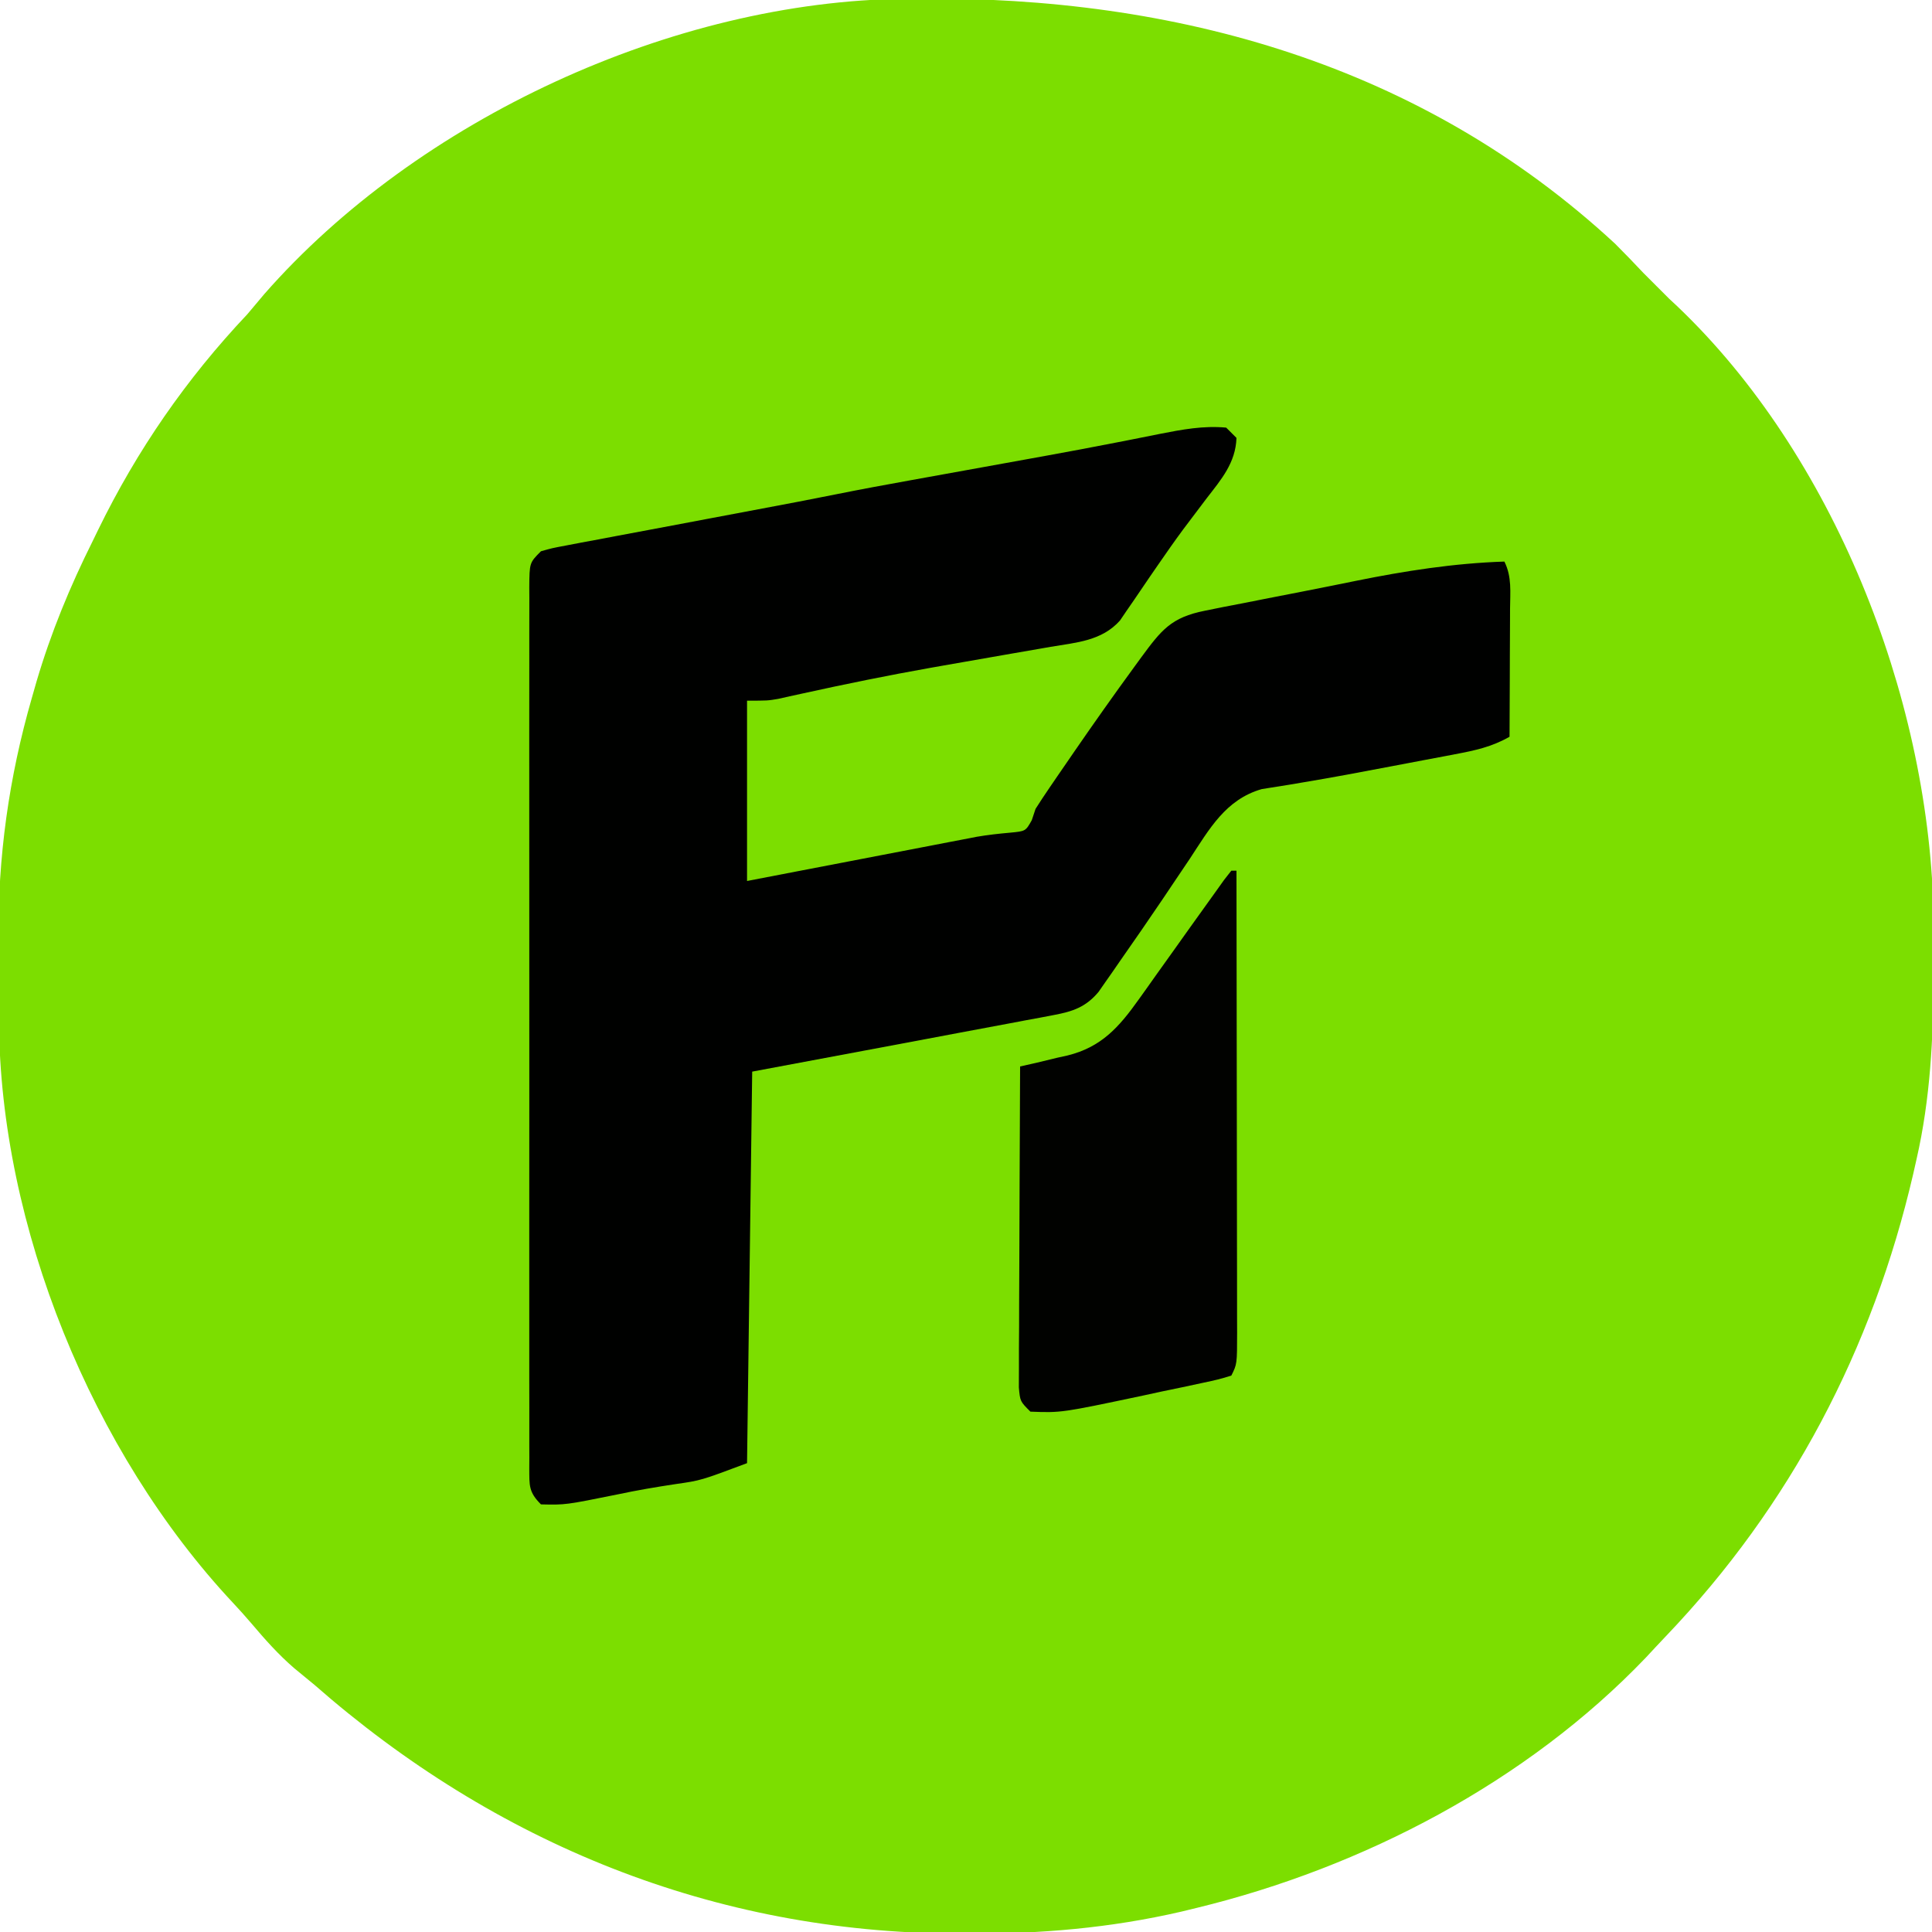
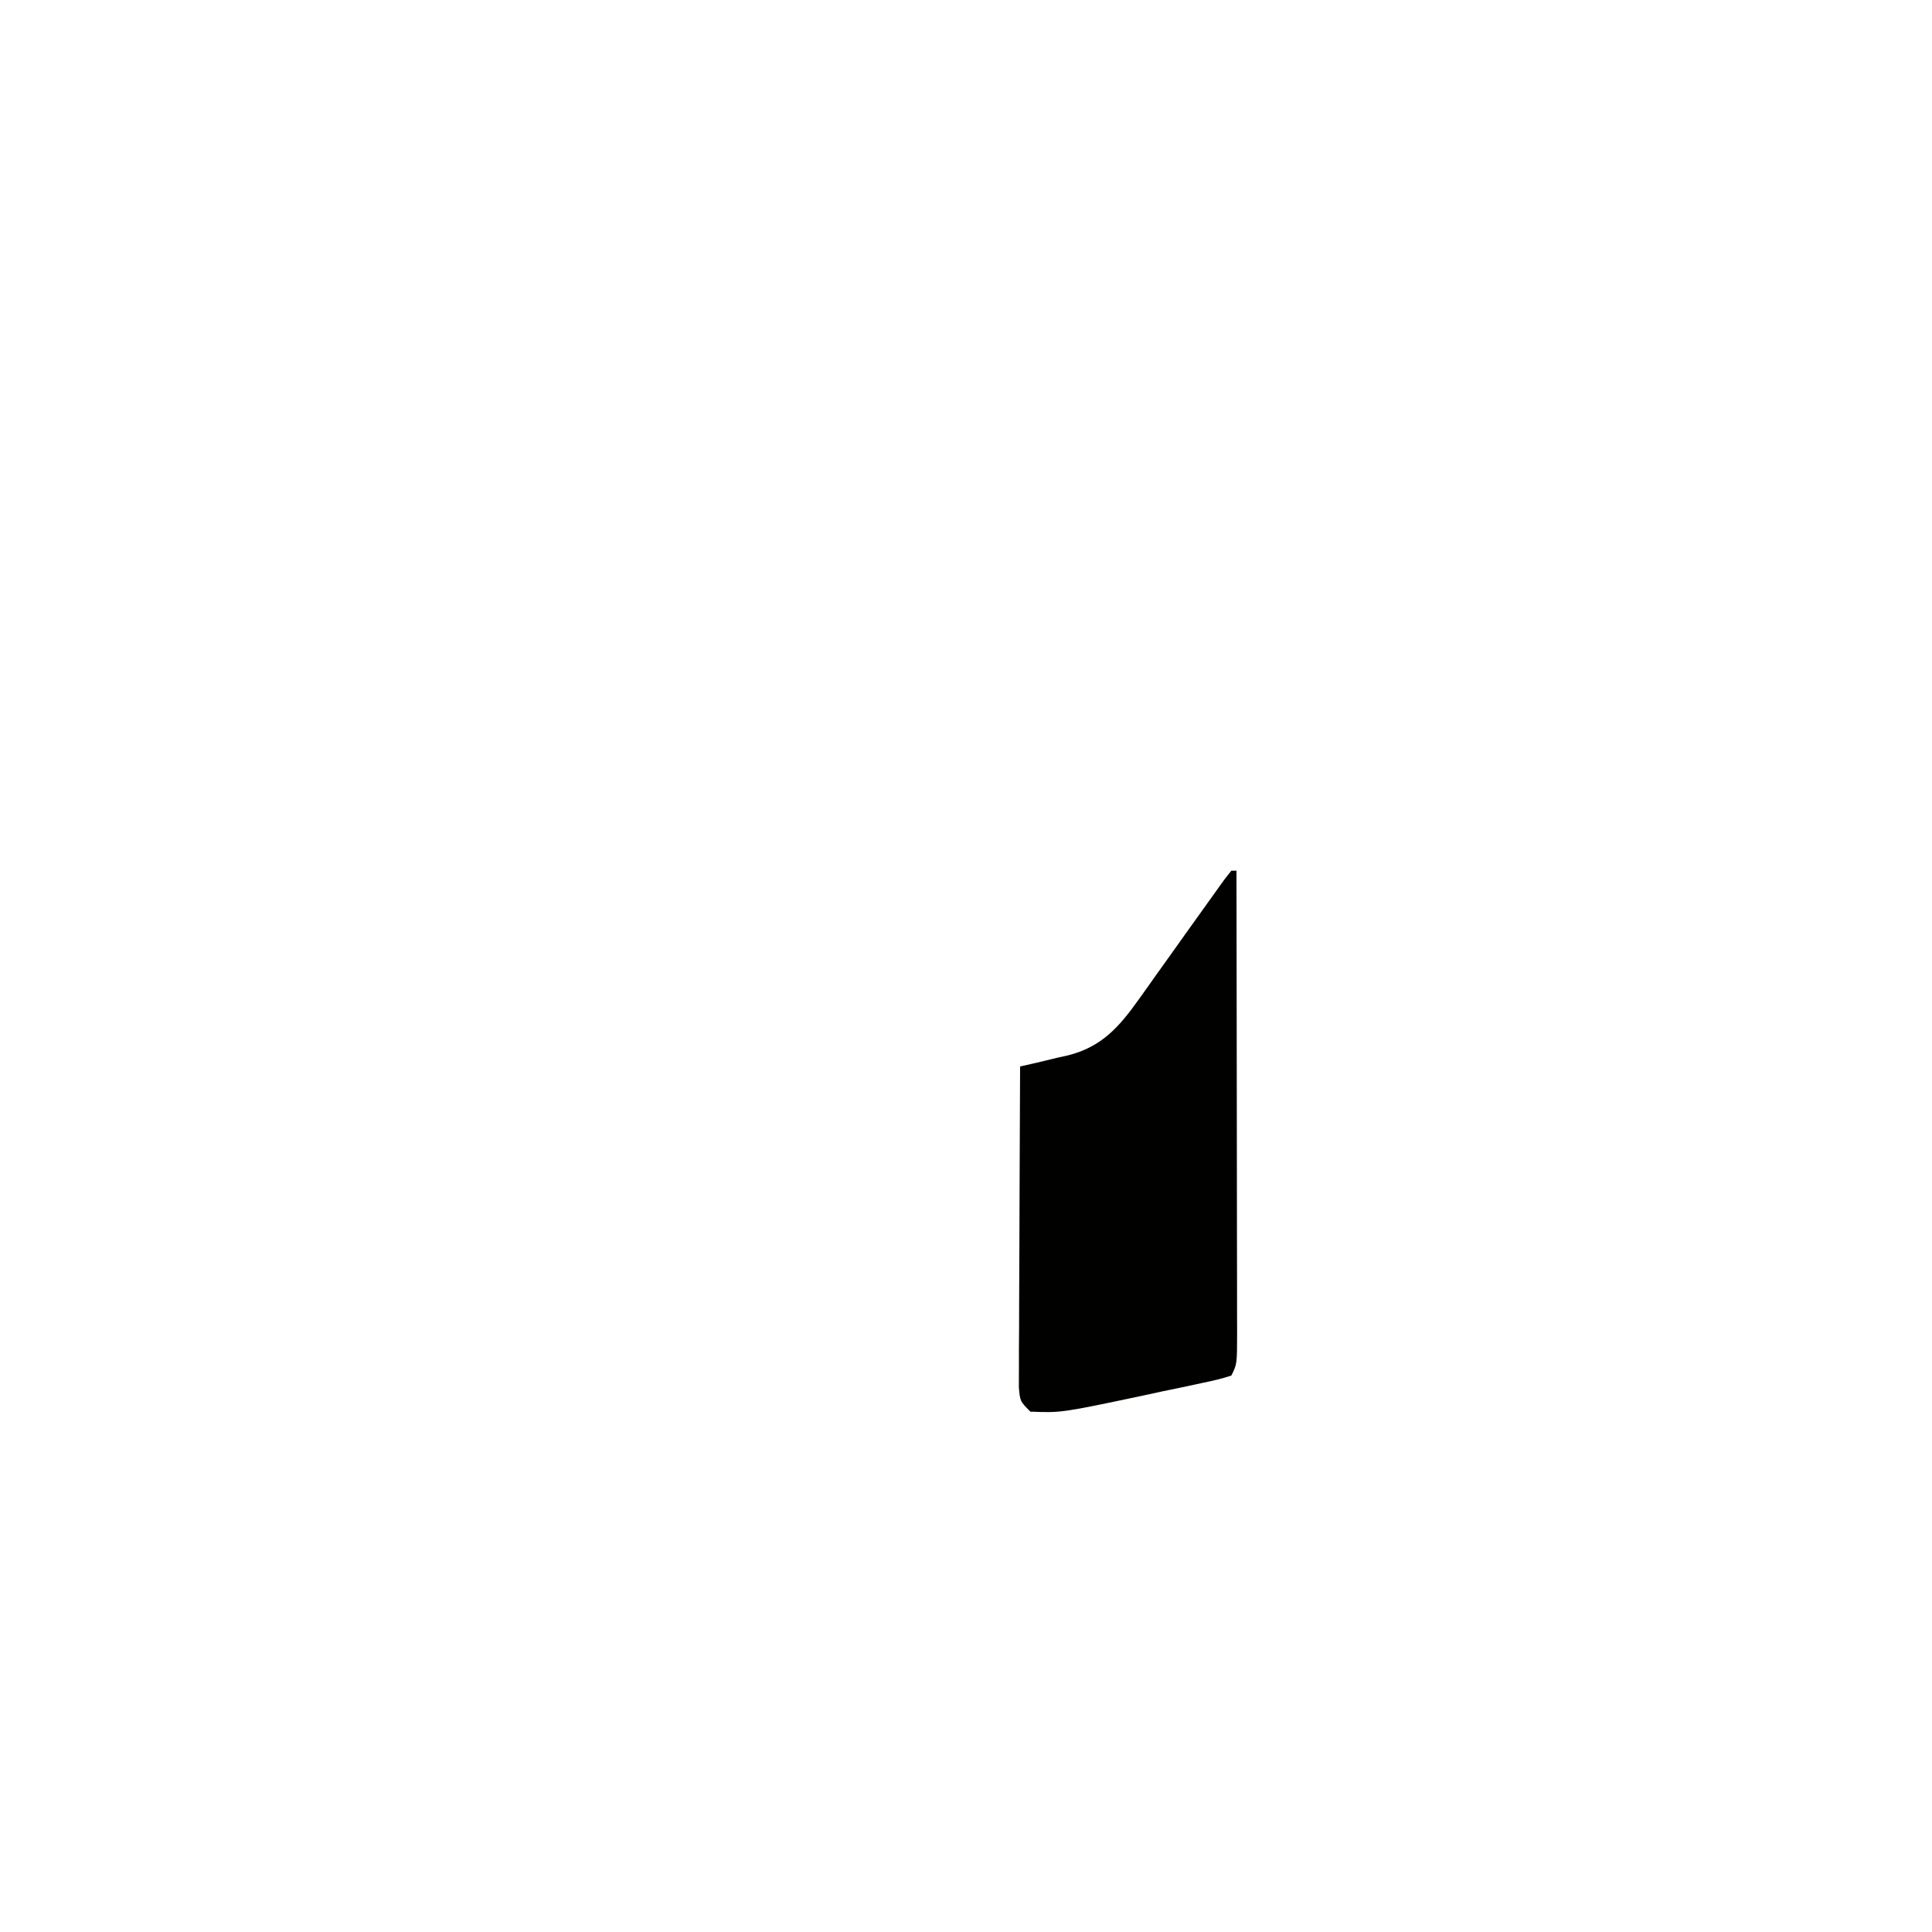
<svg xmlns="http://www.w3.org/2000/svg" version="1.1" width="375" height="375">
-   <path d="M0 0 C0.812 -0.01 1.624 -0.02 2.46 -0.03 C52.585 -0.51 100.227 12.741 137.801 47.543 C139.673 49.412 141.503 51.309 143.312 53.238 C144.158 54.084 145.004 54.93 145.875 55.801 C147.082 57.007 147.082 57.007 148.312 58.238 C148.81 58.701 149.308 59.164 149.82 59.641 C180.137 88.477 198.439 135.06 199.577 176.518 C199.638 180.155 199.644 183.789 199.625 187.426 C199.623 188.192 199.621 188.959 199.618 189.749 C199.564 201.8 199 213.449 196.312 225.238 C196.103 226.165 195.894 227.092 195.678 228.047 C187.776 262.132 171.843 292.508 147.677 317.806 C146.363 319.185 145.066 320.581 143.77 321.977 C120.673 346.121 88.891 362.707 56.625 370.551 C55.629 370.793 54.632 371.036 53.606 371.286 C39.83 374.466 26.272 375.623 12.188 375.551 C11.423 375.549 10.658 375.546 9.87 375.544 C-37.103 375.333 -79.534 358.078 -114.688 327.238 C-115.978 326.174 -117.269 325.112 -118.562 324.051 C-121.644 321.401 -124.264 318.443 -126.887 315.344 C-128.066 313.965 -129.277 312.611 -130.52 311.289 C-157.805 282.114 -175.671 238.298 -175.891 198.375 C-175.896 197.544 -175.902 196.712 -175.908 195.855 C-175.917 194.1 -175.924 192.344 -175.928 190.589 C-175.937 187.971 -175.968 185.354 -176 182.736 C-176.103 166.604 -173.98 151.195 -169.5 135.676 C-169.199 134.621 -168.898 133.567 -168.587 132.48 C-165.774 122.968 -162.113 114.1 -157.688 105.238 C-157.345 104.533 -157.002 103.828 -156.649 103.101 C-149.086 87.598 -139.537 73.782 -127.688 61.238 C-126.579 59.93 -125.475 58.617 -124.375 57.301 C-94.602 23.372 -45.037 0.451 0 0 Z " fill="#7CDE00" transform="translate(175.688,-0.238)" />
-   <path d="M0 0 C0.99 0.99 0.99 0.99 2 2 C1.837 6.846 -0.964 10.068 -3.812 13.75 C-4.812 15.07 -5.809 16.392 -6.805 17.715 C-7.326 18.407 -7.848 19.099 -8.386 19.812 C-10.056 22.076 -11.664 24.374 -13.258 26.691 C-13.789 27.462 -14.32 28.232 -14.868 29.026 C-15.898 30.527 -16.922 32.031 -17.939 33.54 C-18.648 34.566 -18.648 34.566 -19.371 35.613 C-19.989 36.523 -19.989 36.523 -20.619 37.45 C-24.139 41.4 -29.097 41.715 -34.078 42.551 C-34.874 42.69 -35.67 42.829 -36.49 42.973 C-38.194 43.27 -39.898 43.565 -41.603 43.858 C-46.031 44.618 -50.455 45.398 -54.879 46.18 C-55.752 46.334 -56.625 46.488 -57.525 46.647 C-65.754 48.112 -73.93 49.78 -82.093 51.577 C-83.398 51.862 -83.398 51.862 -84.73 52.152 C-85.467 52.317 -86.203 52.482 -86.962 52.652 C-89 53 -89 53 -93 53 C-93 64.55 -93 76.1 -93 88 C-89.688 87.362 -86.377 86.724 -82.965 86.066 C-79.745 85.447 -76.524 84.828 -73.304 84.21 C-71.072 83.781 -68.84 83.351 -66.609 82.921 C-63.394 82.301 -60.18 81.684 -56.965 81.066 C-55.973 80.875 -54.981 80.683 -53.959 80.485 C-53.019 80.305 -52.078 80.125 -51.109 79.94 C-50.229 79.769 -49.349 79.599 -48.442 79.423 C-46.269 79.047 -44.135 78.817 -41.94 78.621 C-38.927 78.334 -38.927 78.334 -37.728 76.189 C-37.368 75.105 -37.368 75.105 -37 74 C-36.139 72.645 -35.253 71.306 -34.348 69.98 C-33.823 69.212 -33.299 68.444 -32.759 67.652 C-31.919 66.432 -31.919 66.432 -31.062 65.188 C-30.487 64.35 -29.912 63.512 -29.319 62.648 C-25.571 57.216 -21.768 51.829 -17.875 46.5 C-17.426 45.884 -16.978 45.268 -16.516 44.634 C-12.589 39.308 -10.719 36.84 -4.102 35.535 C-2.314 35.174 -2.314 35.174 -0.49 34.805 C0.785 34.56 2.061 34.315 3.375 34.062 C4.693 33.802 6.011 33.541 7.328 33.279 C9.974 32.754 12.621 32.237 15.269 31.726 C18.549 31.088 21.824 30.429 25.098 29.758 C34.749 27.807 44.136 26.332 54 26 C55.479 28.958 55.122 31.955 55.098 35.195 C55.096 36.256 55.096 36.256 55.093 37.339 C55.088 39.601 55.075 41.863 55.062 44.125 C55.057 45.658 55.053 47.19 55.049 48.723 C55.038 52.482 55.021 56.241 55 60 C51.569 61.973 48.265 62.672 44.391 63.402 C43.751 63.525 43.111 63.647 42.452 63.773 C41.088 64.032 39.725 64.289 38.361 64.544 C36.241 64.939 34.124 65.343 32.006 65.75 C26.203 66.859 20.399 67.952 14.57 68.918 C13.838 69.042 13.105 69.167 12.351 69.295 C10.535 69.598 8.717 69.882 6.898 70.164 C-0.112 72.186 -3.258 77.915 -7.062 83.688 C-8.206 85.389 -9.351 87.089 -10.496 88.789 C-11.075 89.652 -11.653 90.514 -12.25 91.403 C-15.001 95.485 -17.803 99.53 -20.625 103.562 C-21.121 104.282 -21.618 105.002 -22.129 105.743 C-22.594 106.407 -23.06 107.07 -23.539 107.754 C-23.943 108.335 -24.348 108.916 -24.764 109.514 C-27.224 112.472 -29.779 113.326 -33.401 114.006 C-34.29 114.176 -35.179 114.346 -36.095 114.522 C-37.058 114.699 -38.02 114.876 -39.012 115.059 C-40.513 115.343 -40.513 115.343 -42.045 115.634 C-45.258 116.241 -48.473 116.84 -51.688 117.438 C-53.803 117.836 -55.918 118.235 -58.033 118.635 C-61.994 119.382 -65.955 120.126 -69.917 120.865 C-77.279 122.239 -84.639 123.62 -92 125 C-92.33 150.08 -92.66 175.16 -93 201 C-101.966 204.362 -101.966 204.362 -106.875 205.062 C-110.655 205.632 -114.387 206.263 -118.125 207.062 C-128.246 209.11 -128.246 209.11 -133 209 C-135.423 206.577 -135.24 205.32 -135.267 202.014 C-135.263 201.317 -135.259 200.62 -135.254 199.901 C-135.259 198.792 -135.259 198.792 -135.263 197.661 C-135.271 195.17 -135.265 192.68 -135.259 190.189 C-135.261 188.409 -135.265 186.629 -135.269 184.849 C-135.279 180.004 -135.275 175.159 -135.269 170.314 C-135.264 165.253 -135.268 160.191 -135.271 155.13 C-135.275 146.629 -135.27 138.128 -135.261 129.627 C-135.25 119.788 -135.253 109.948 -135.264 100.109 C-135.273 91.673 -135.275 83.237 -135.27 74.802 C-135.266 69.758 -135.266 64.714 -135.273 59.671 C-135.278 54.93 -135.274 50.189 -135.263 45.448 C-135.26 43.704 -135.261 41.96 -135.265 40.216 C-135.271 37.844 -135.264 35.471 -135.254 33.099 C-135.258 32.401 -135.263 31.704 -135.267 30.986 C-135.228 26.228 -135.228 26.228 -133 24 C-130.853 23.393 -130.853 23.393 -128.158 22.887 C-127.15 22.693 -126.141 22.5 -125.102 22.3 C-124.006 22.098 -122.91 21.896 -121.781 21.688 C-120.654 21.473 -119.526 21.259 -118.364 21.038 C-114.744 20.351 -111.122 19.675 -107.5 19 C-105.088 18.545 -102.677 18.089 -100.266 17.633 C-96.848 16.986 -93.429 16.34 -90.01 15.7 C-85.284 14.815 -80.562 13.919 -75.849 12.968 C-70.956 11.982 -66.049 11.08 -61.137 10.195 C-60.224 10.03 -59.311 9.865 -58.371 9.695 C-54.526 8.998 -50.68 8.304 -46.834 7.61 C-43.997 7.097 -41.161 6.584 -38.324 6.07 C-37.392 5.902 -36.459 5.734 -35.499 5.56 C-30.696 4.689 -25.901 3.792 -21.112 2.851 C-19.687 2.572 -19.687 2.572 -18.234 2.288 C-16.435 1.934 -14.637 1.576 -12.84 1.212 C-8.524 0.365 -4.419 -0.408 0 0 Z " fill="#000100" transform="translate(238,83)" />
  <path d="M0 0 C0.33 0 0.66 0 1 0 C1.023 12.482 1.041 24.965 1.052 37.447 C1.057 43.242 1.064 49.038 1.075 54.833 C1.086 60.423 1.092 66.012 1.095 71.601 C1.097 73.737 1.1 75.873 1.106 78.01 C1.113 80.993 1.114 83.977 1.114 86.96 C1.117 87.851 1.121 88.741 1.124 89.659 C1.114 95.772 1.114 95.772 0 98 C-2.509 98.762 -2.509 98.762 -5.836 99.473 C-7.046 99.732 -8.257 99.992 -9.504 100.26 C-10.781 100.525 -12.059 100.79 -13.375 101.062 C-14.614 101.331 -15.853 101.6 -17.129 101.877 C-32.997 105.23 -32.997 105.23 -39 105 C-41 103 -41 103 -41.241 100.292 C-41.236 99.142 -41.232 97.991 -41.227 96.806 C-41.227 95.505 -41.227 94.204 -41.227 92.863 C-41.216 91.437 -41.206 90.012 -41.195 88.586 C-41.192 87.131 -41.189 85.677 -41.187 84.223 C-41.179 80.392 -41.159 76.562 -41.137 72.731 C-41.117 68.823 -41.108 64.916 -41.098 61.008 C-41.076 53.338 -41.042 45.669 -41 38 C-39.463 37.654 -39.463 37.654 -37.895 37.301 C-36.534 36.972 -35.173 36.643 -33.812 36.312 C-32.802 36.089 -32.802 36.089 -31.771 35.861 C-25.213 34.23 -21.806 30.388 -17.949 24.961 C-17.419 24.22 -16.889 23.479 -16.343 22.716 C-15.797 21.944 -15.25 21.171 -14.688 20.375 C-13.54 18.771 -12.393 17.167 -11.246 15.562 C-10.164 14.042 -9.082 12.521 -8 11 C-6.422 8.788 -4.838 6.58 -3.25 4.375 C-2.636 3.516 -2.023 2.658 -1.391 1.773 C-0.932 1.188 -0.473 0.603 0 0 Z " fill="#010200" transform="translate(239,169)" />
</svg>